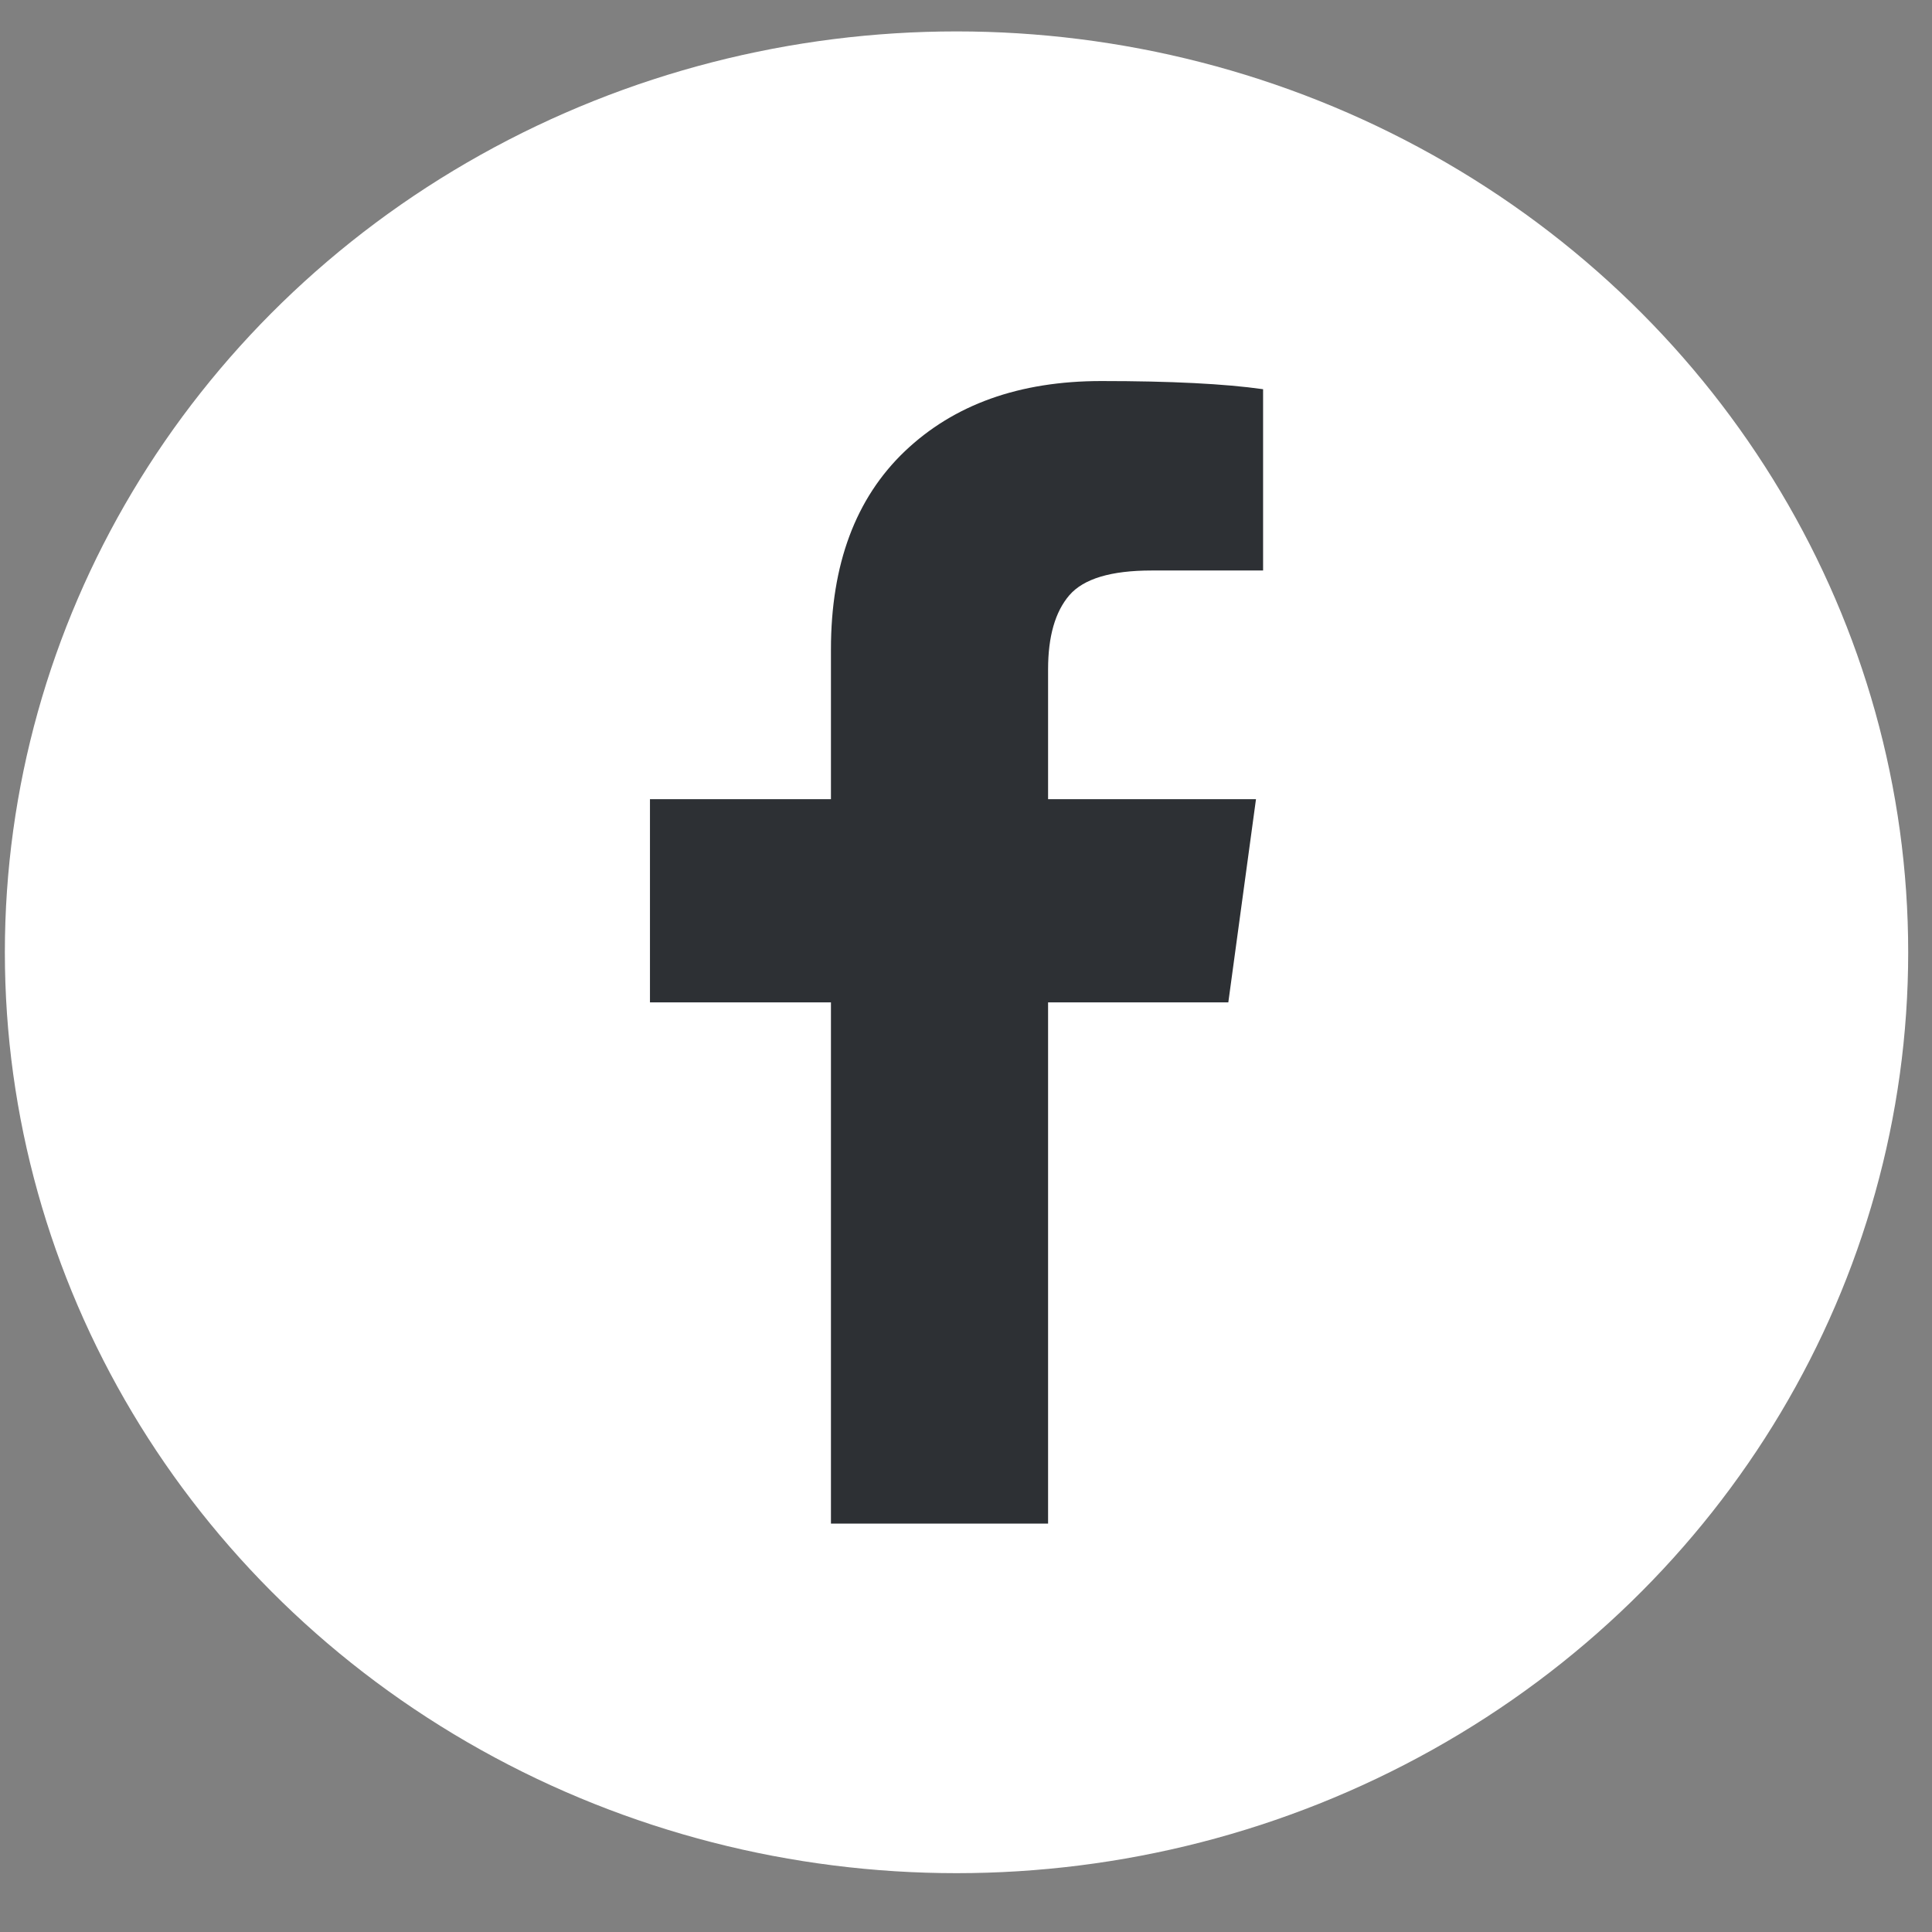
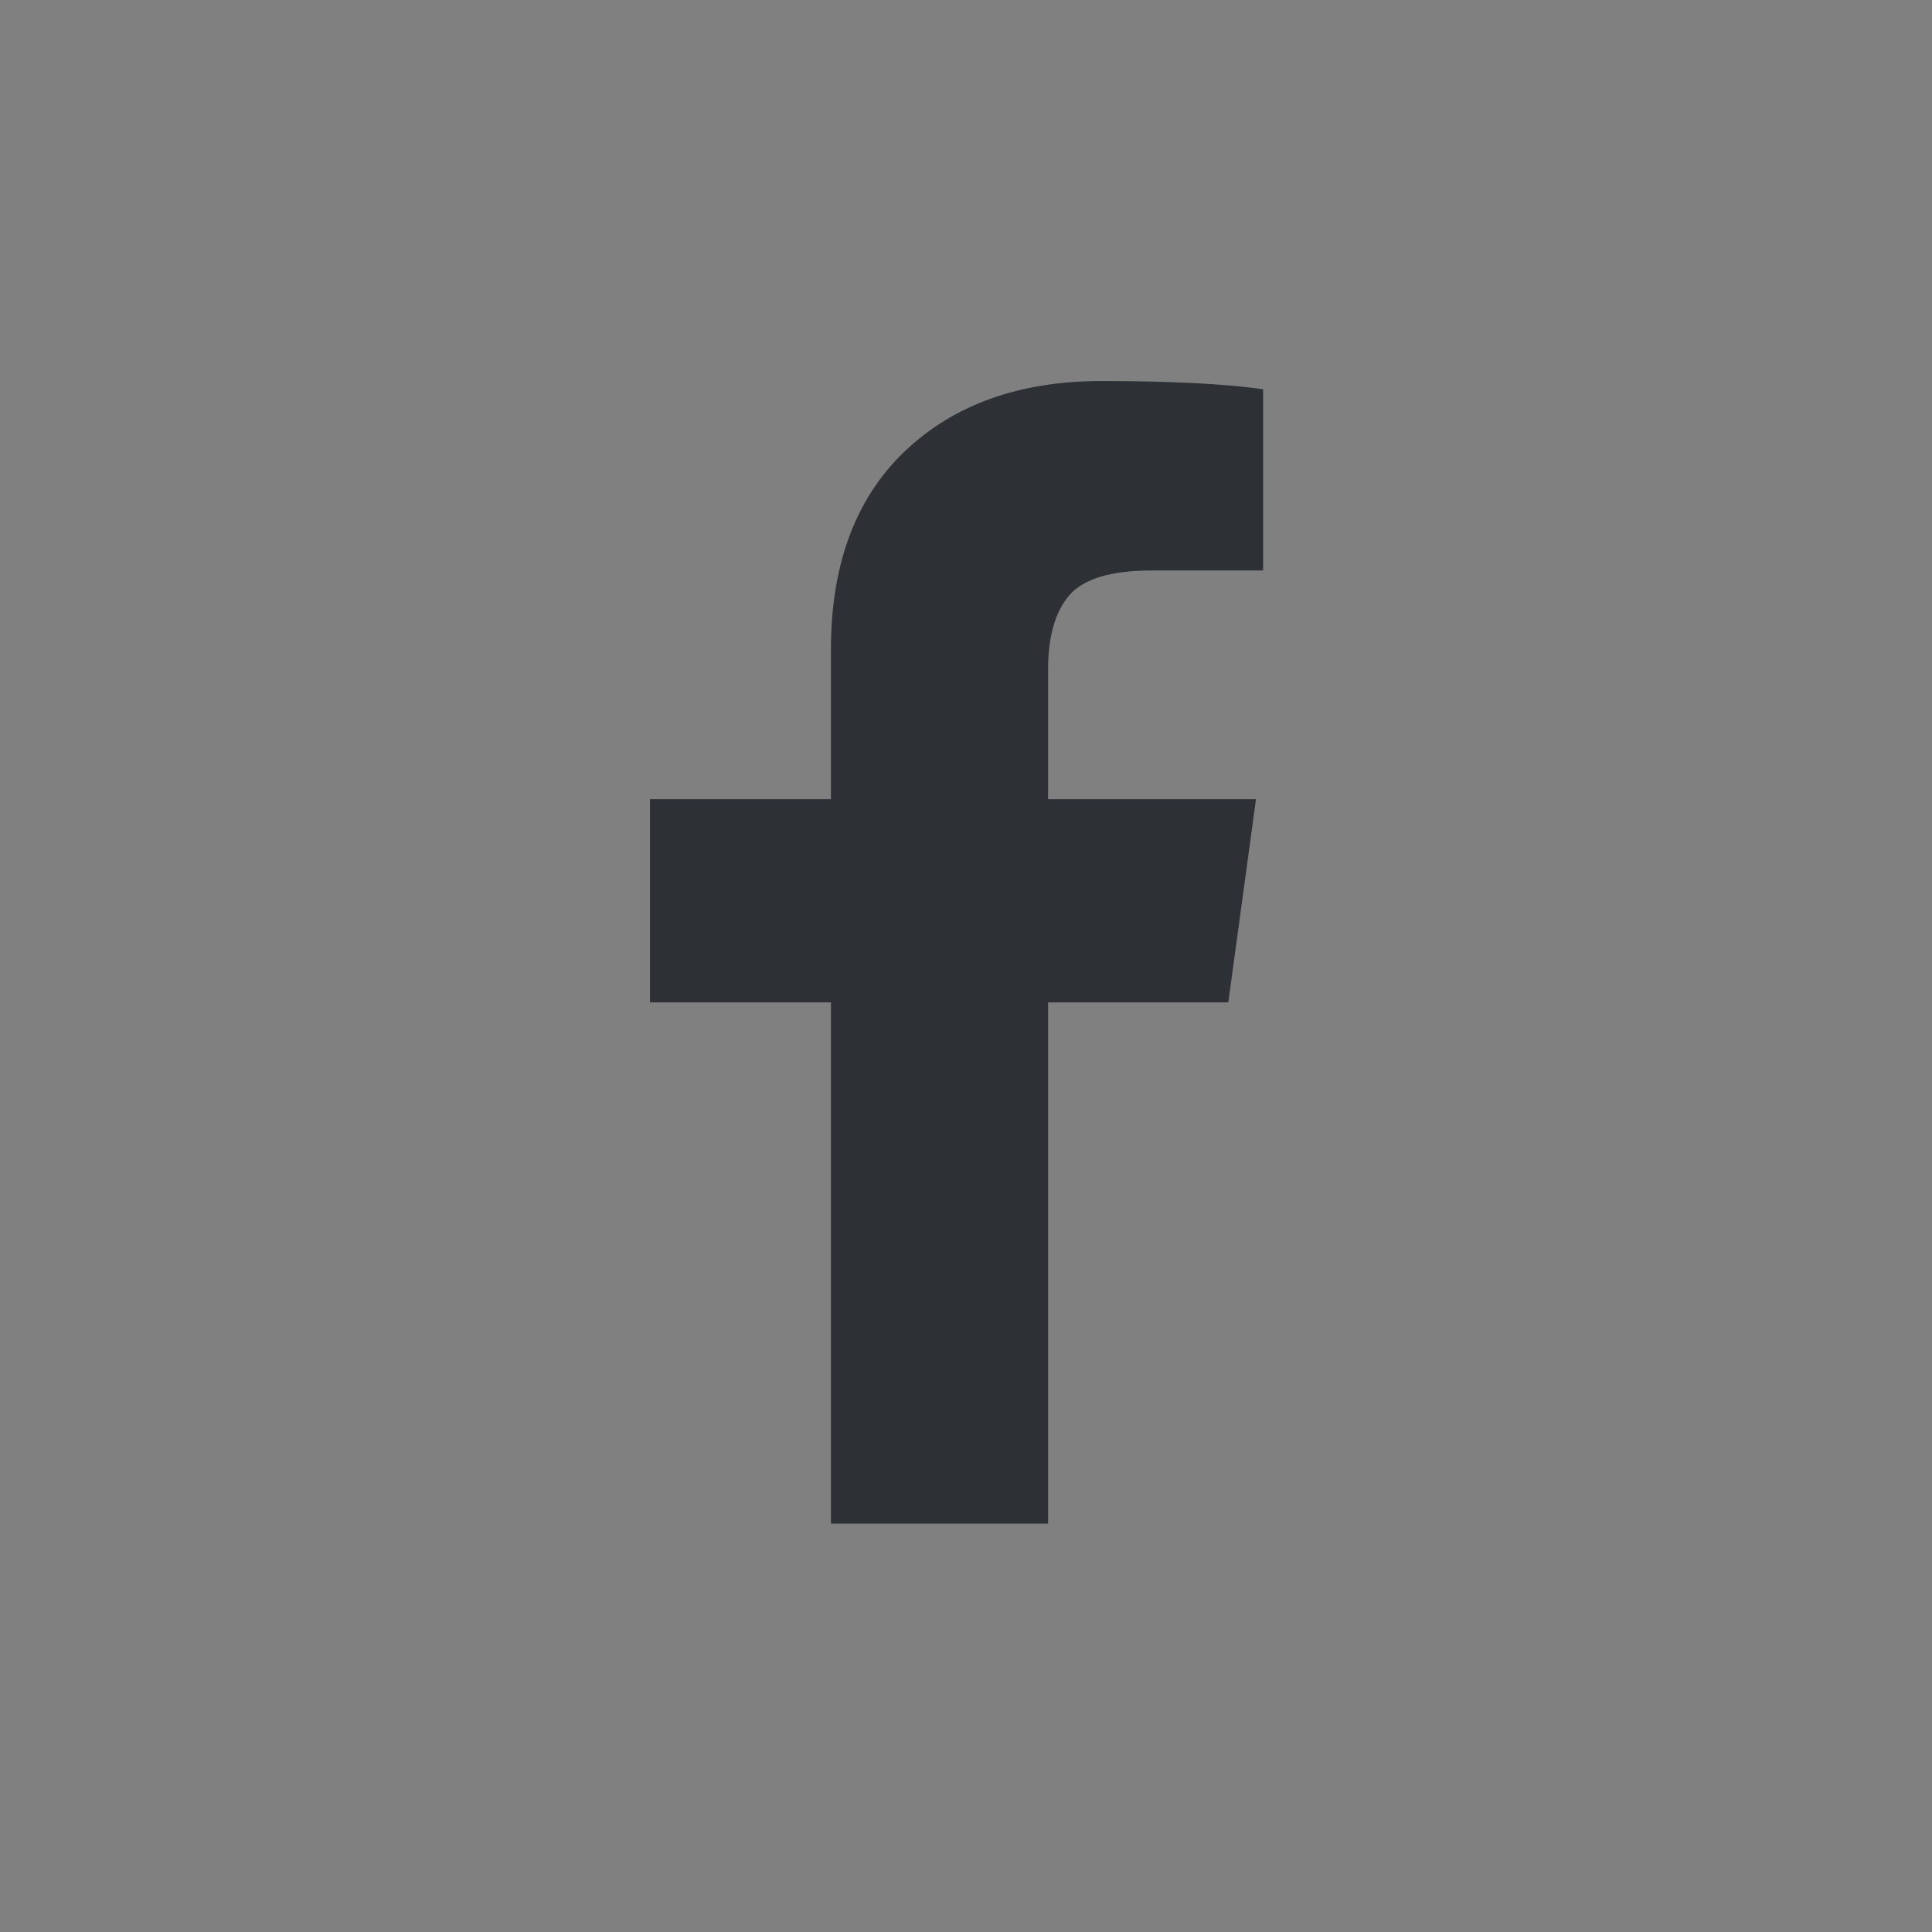
<svg xmlns="http://www.w3.org/2000/svg" width="31" height="31" viewBox="0 0 31 31" fill="none">
  <rect x="0" y="0" width="31" height="31" fill="#808080" stroke="none" />
-   <ellipse cx="15.348" cy="15.28" rx="15.27" ry="14.776" fill="white" />
  <path fill-rule="evenodd" clip-rule="evenodd" d="M20.267 6.245V9.154H18.478C17.825 9.154 17.387 9.287 17.159 9.55C16.931 9.815 16.817 10.212 16.817 10.74V12.823H20.153L19.709 16.084H16.817V24.447H13.333V16.084H10.429V12.823H13.333V10.421C13.333 9.055 13.728 7.996 14.517 7.242C15.307 6.49 16.358 6.114 17.672 6.114C18.788 6.114 19.653 6.158 20.267 6.245Z" fill="#2D3034" />
</svg>